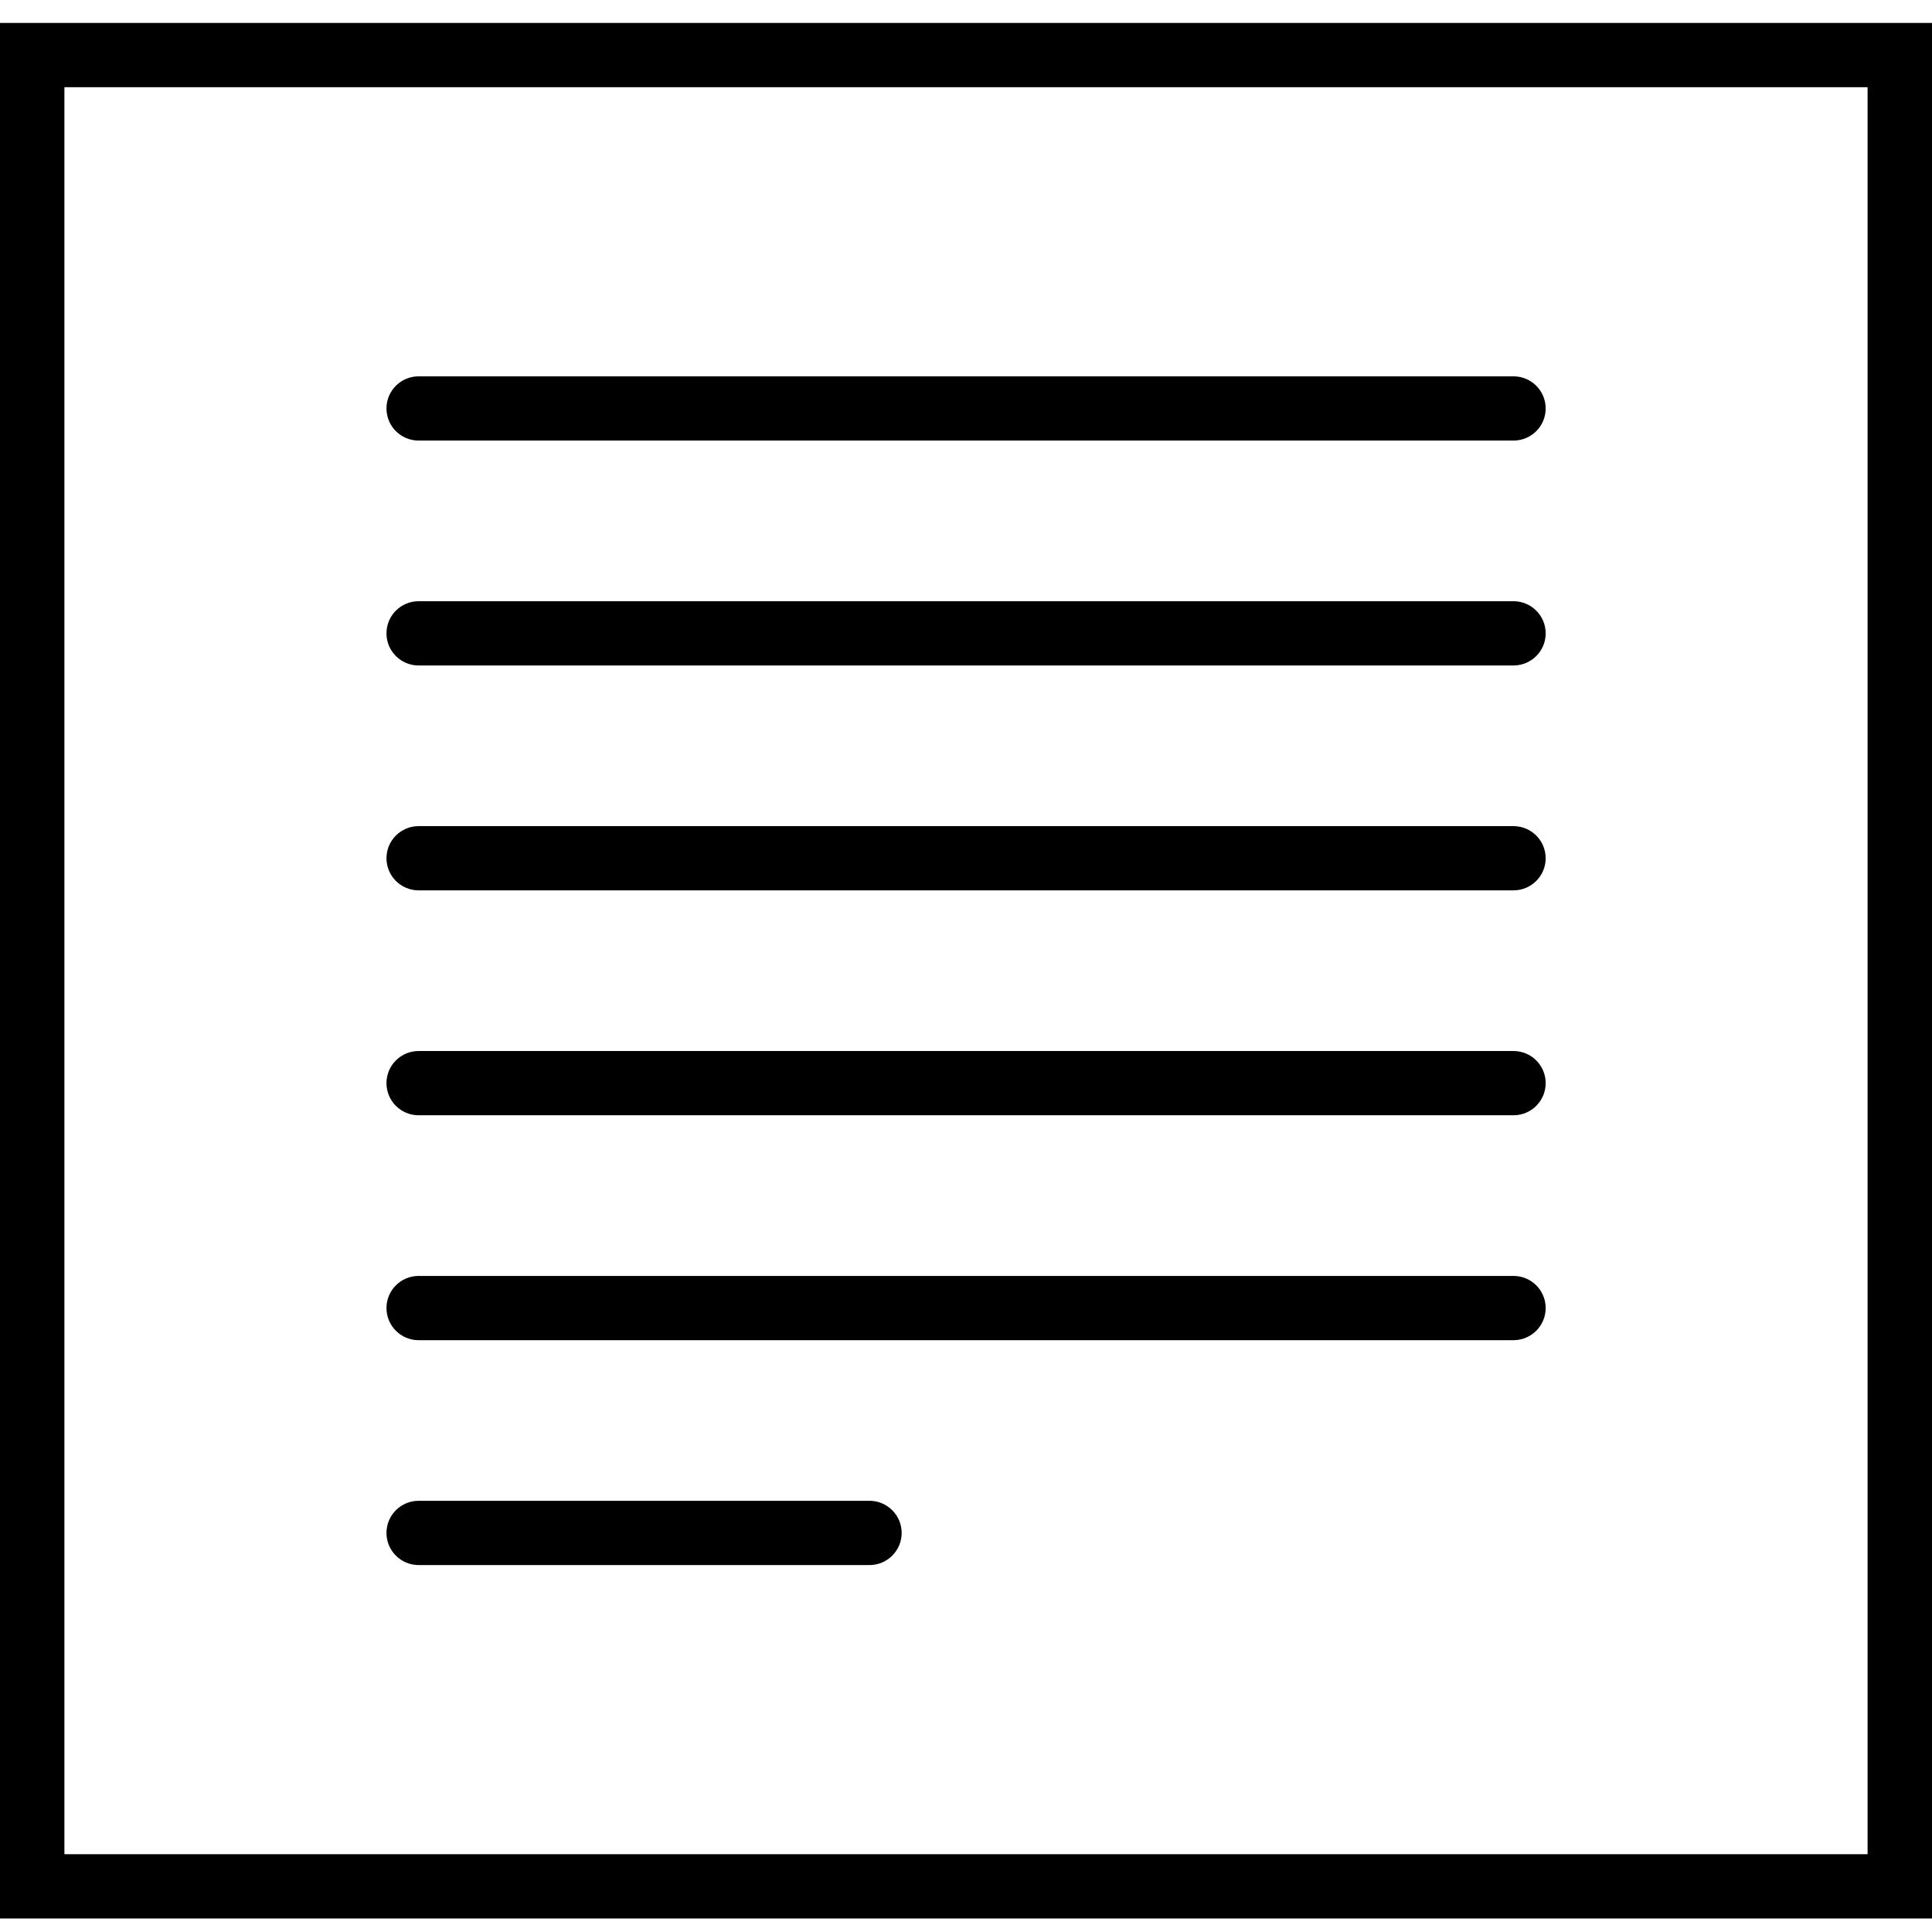
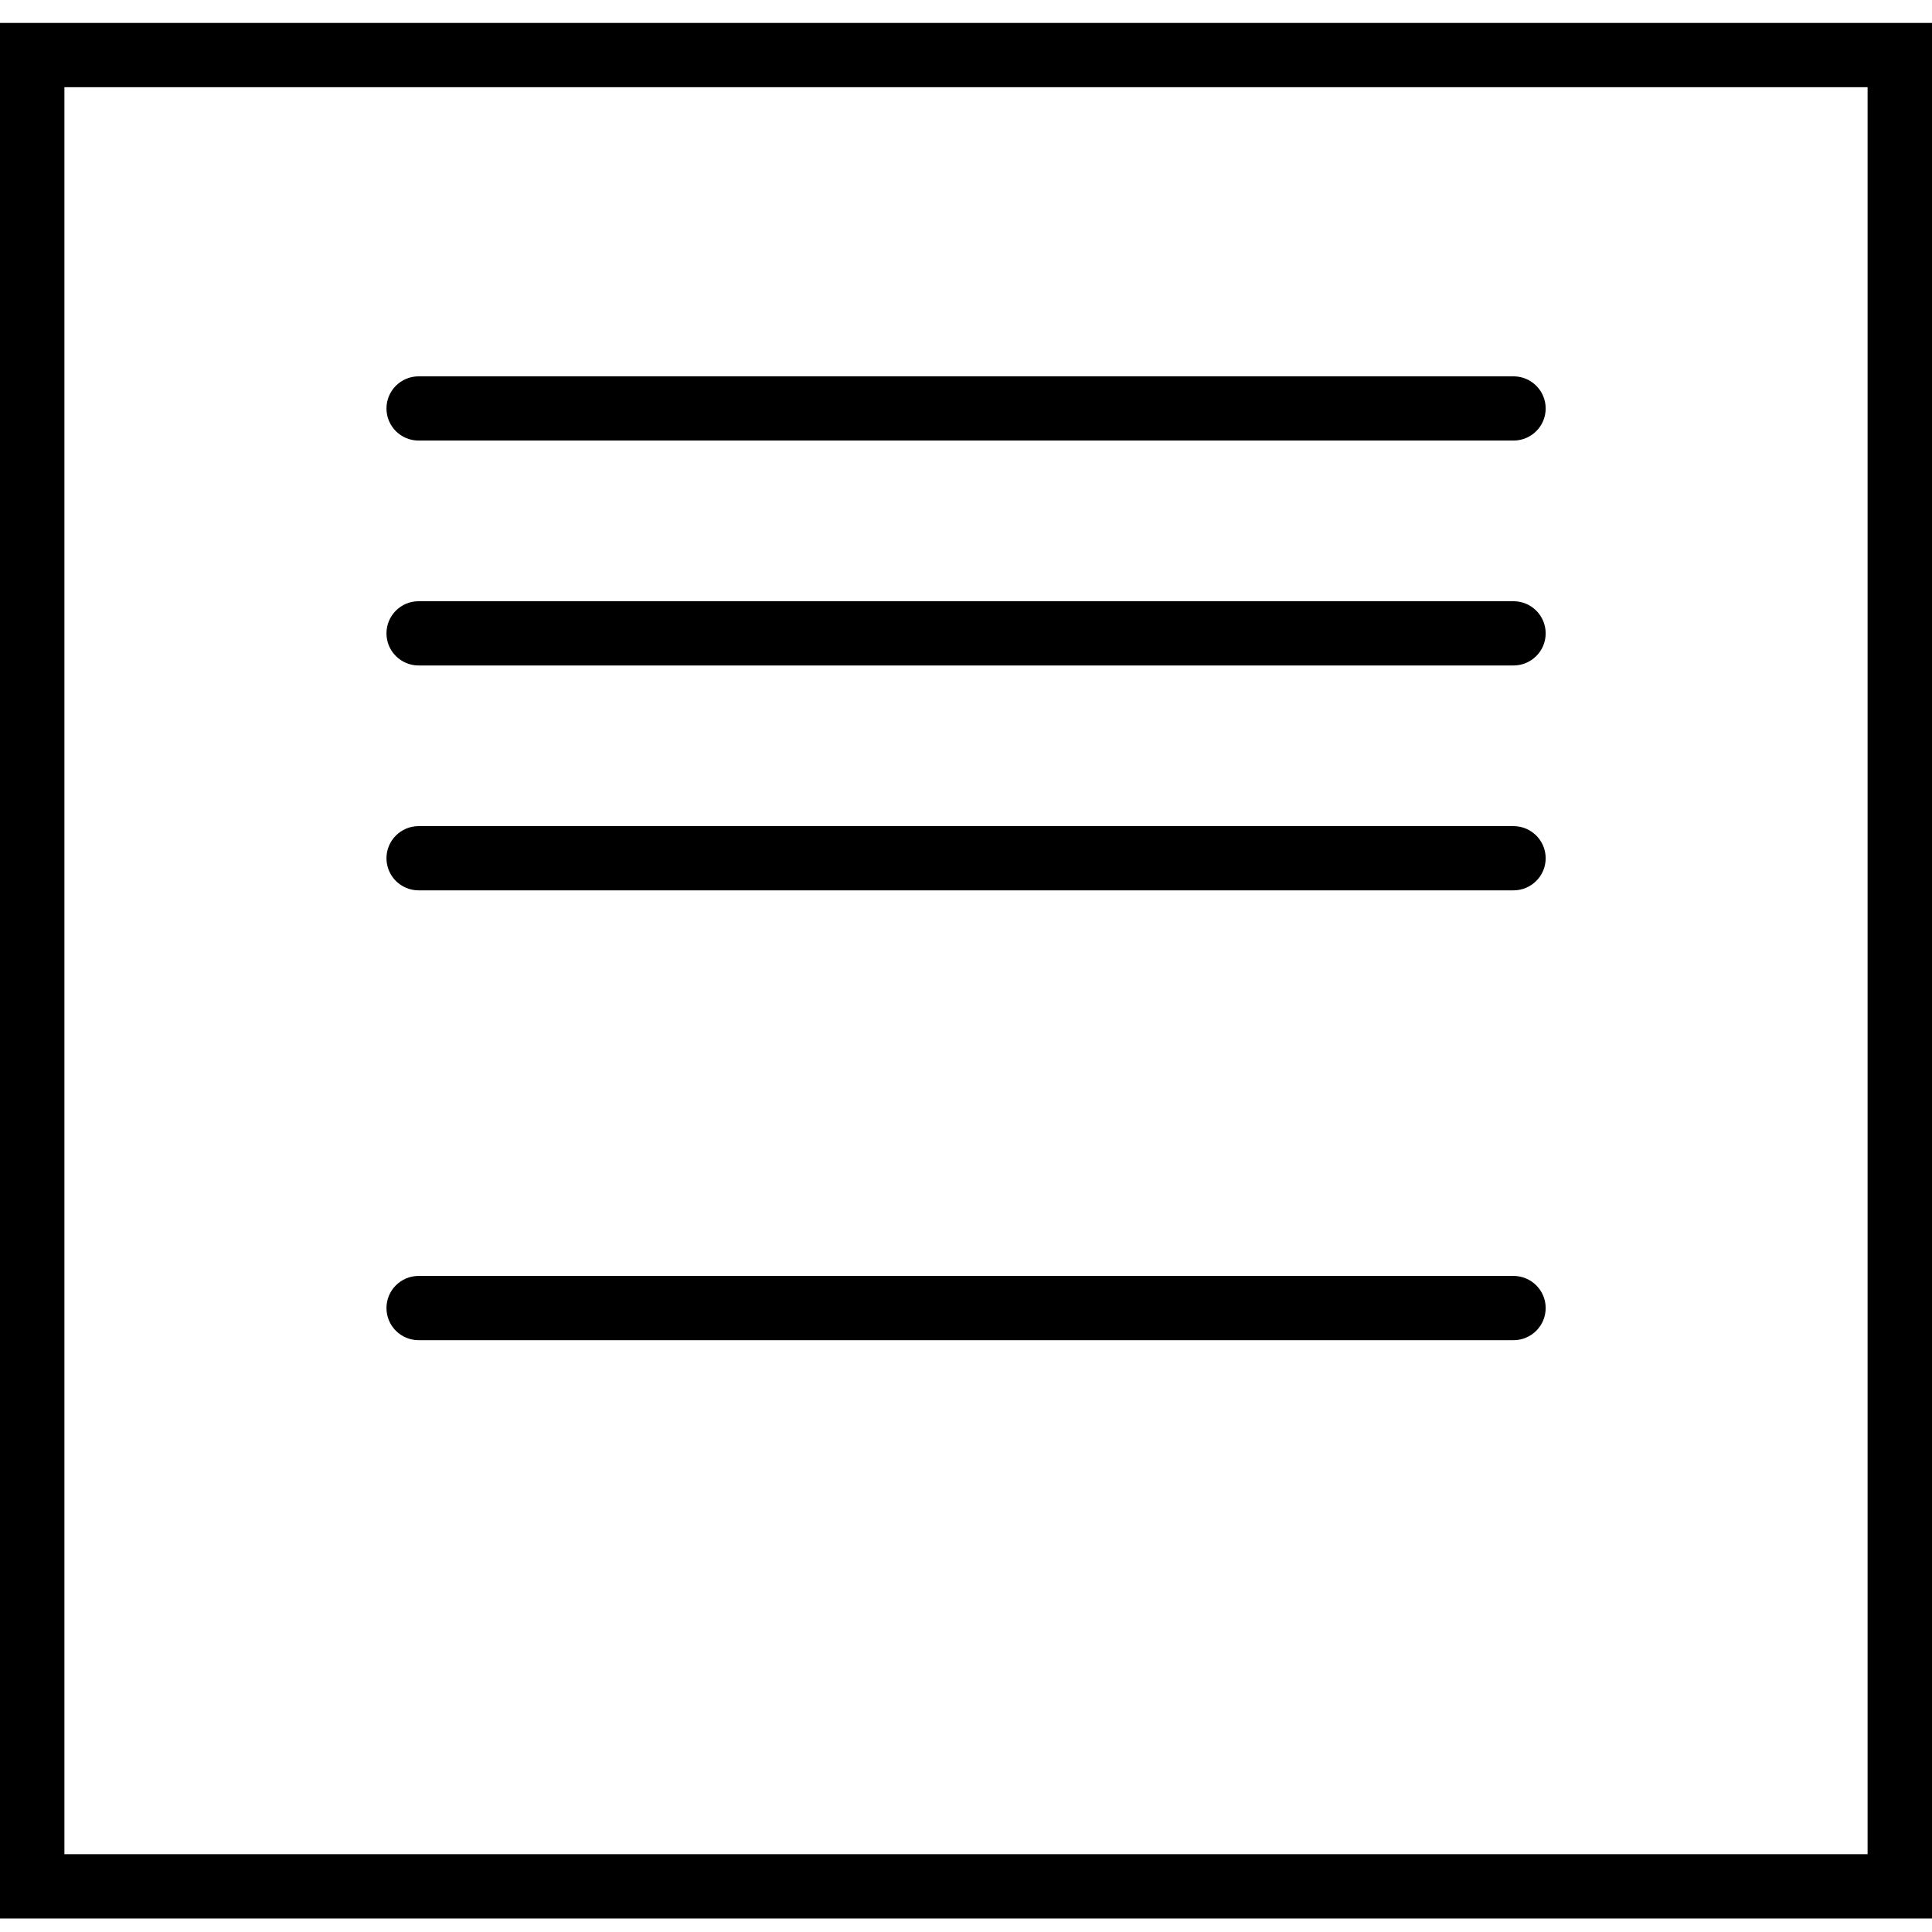
<svg xmlns="http://www.w3.org/2000/svg" width="53" height="53" viewBox="0 0 53 53" fill="none">
  <path d="M0 0.629V52.629H53V0.629H0ZM51.233 50.866H1.767V2.392H51.233V50.866Z" fill="black" />
  <path d="M11.485 12.086H41.518C42.006 12.086 42.402 11.693 42.402 11.205C42.402 10.718 42.006 10.324 41.518 10.324H11.485C10.997 10.324 10.602 10.718 10.602 11.205C10.602 11.693 10.997 12.086 11.485 12.086Z" fill="black" />
  <path d="M11.485 18.256H41.518C42.006 18.256 42.402 17.862 42.402 17.375C42.402 16.887 42.006 16.493 41.518 16.493H11.485C10.997 16.493 10.602 16.887 10.602 17.375C10.602 17.862 10.997 18.256 11.485 18.256Z" fill="black" />
  <path d="M11.485 24.425H41.518C42.006 24.425 42.402 24.031 42.402 23.544C42.402 23.057 42.006 22.663 41.518 22.663H11.485C10.997 22.663 10.602 23.057 10.602 23.544C10.602 24.031 10.997 24.425 11.485 24.425Z" fill="black" />
-   <path d="M11.485 30.595H41.518C42.006 30.595 42.402 30.201 42.402 29.713C42.402 29.226 42.006 28.832 41.518 28.832H11.485C10.997 28.832 10.602 29.226 10.602 29.713C10.602 30.201 10.997 30.595 11.485 30.595Z" fill="black" />
  <path d="M11.485 36.765H41.518C42.006 36.765 42.402 36.371 42.402 35.883C42.402 35.396 42.006 35.002 41.518 35.002H11.485C10.997 35.002 10.602 35.396 10.602 35.883C10.602 36.371 10.997 36.765 11.485 36.765Z" fill="black" />
-   <path d="M11.485 42.934H23.852C24.339 42.934 24.735 42.54 24.735 42.053C24.735 41.565 24.339 41.171 23.852 41.171H11.485C10.997 41.171 10.602 41.565 10.602 42.053C10.602 42.54 10.997 42.934 11.485 42.934Z" fill="black" />
</svg>